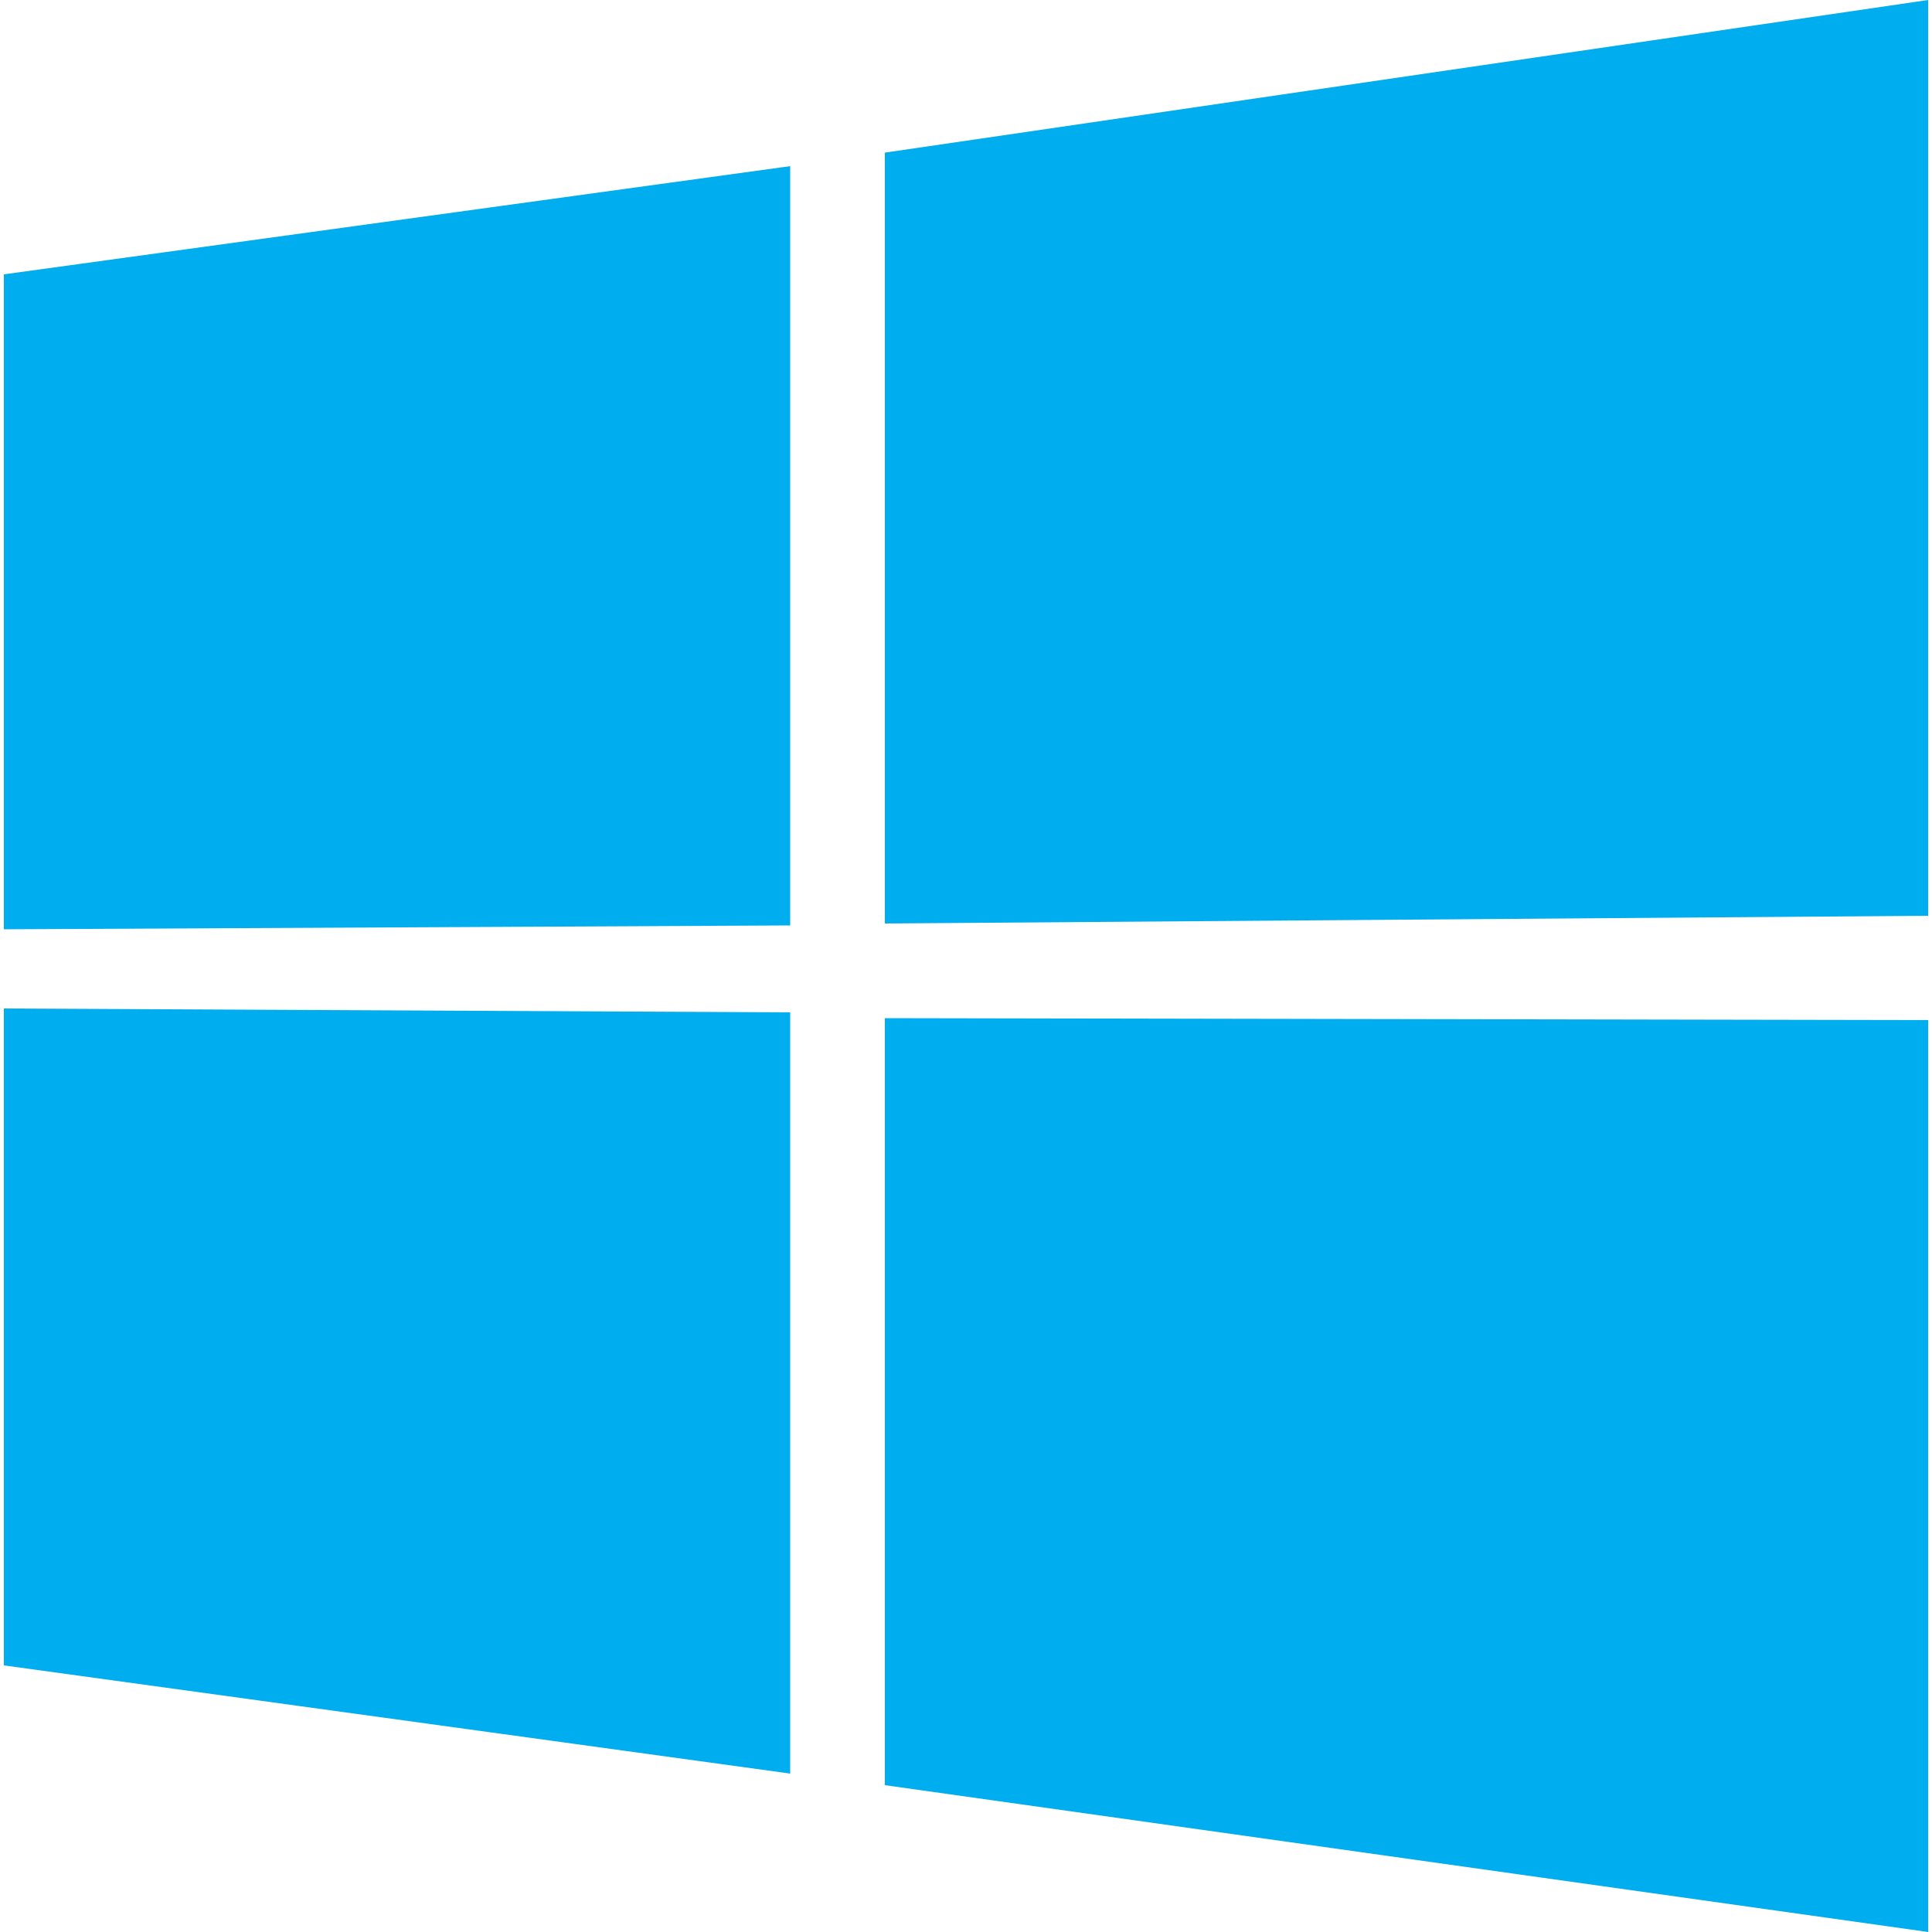
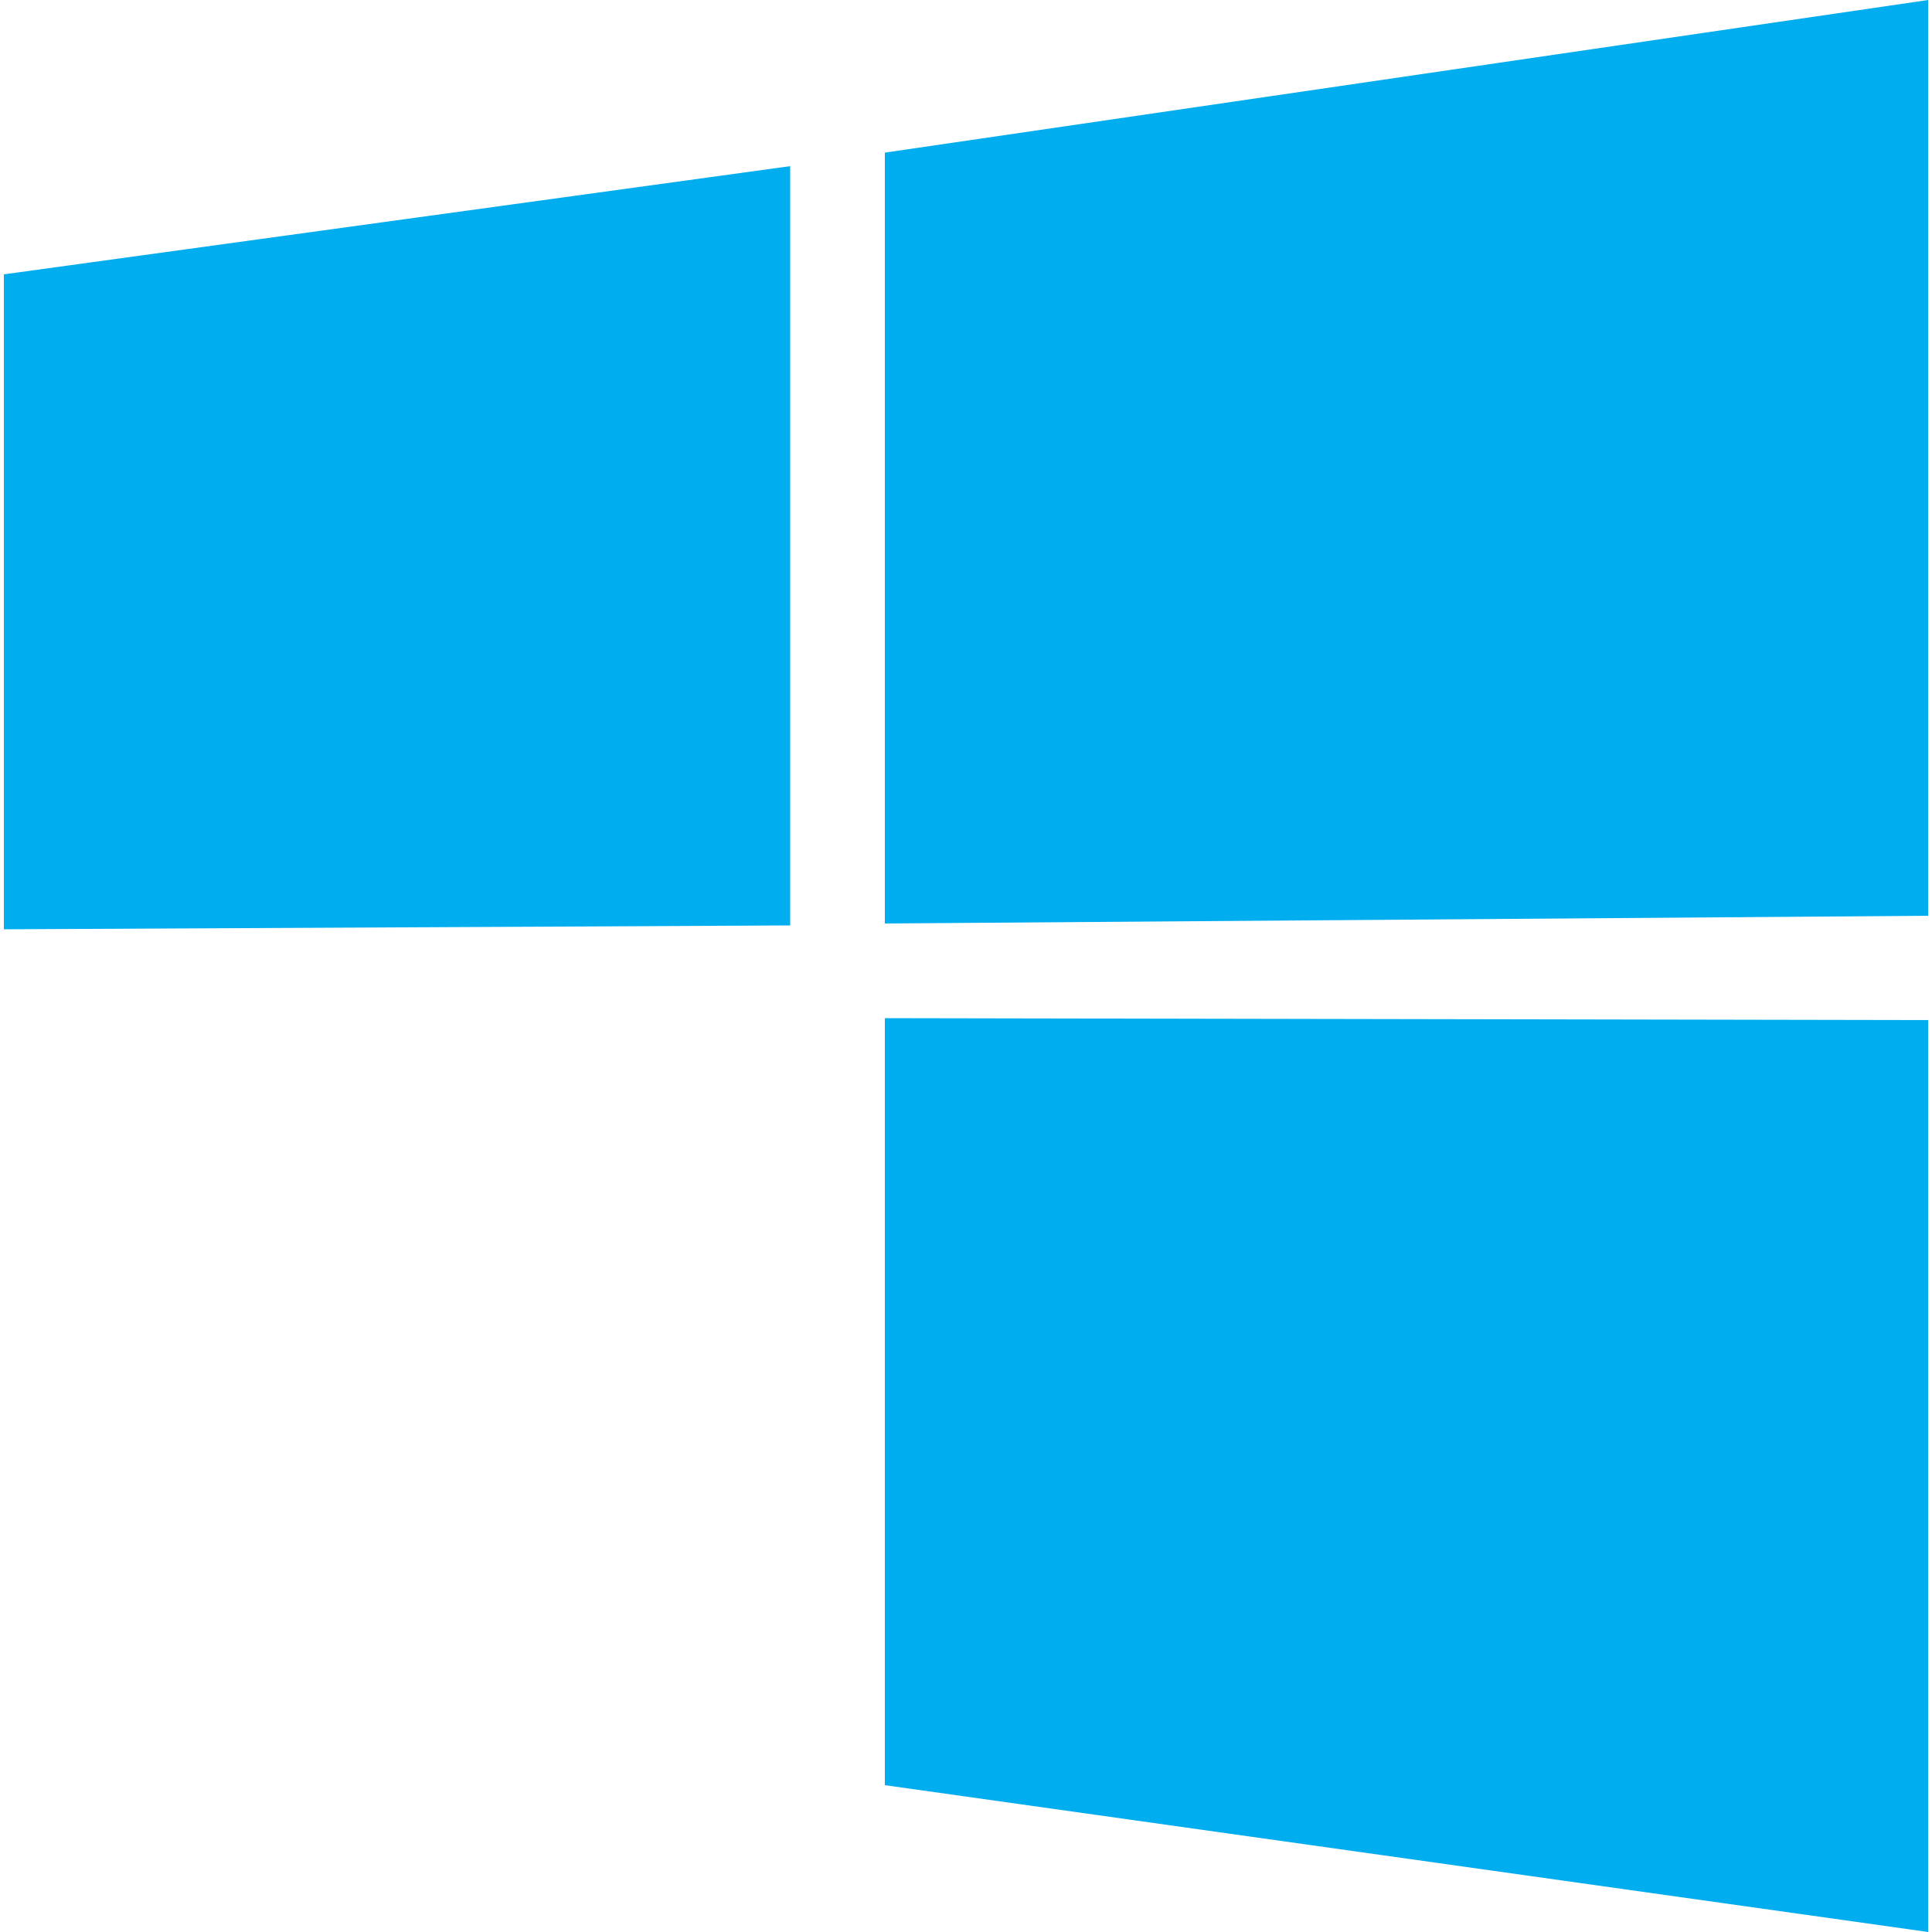
<svg xmlns="http://www.w3.org/2000/svg" id="Layer_1" data-name="Layer 1" width="100" height="100" viewBox="0 0 100 100">
  <defs>
    <style>
      .cls-1 {
        fill: #00adef;
      }
    </style>
  </defs>
-   <path class="cls-1" d="M.2,14.2,40.9,8.6V47.9L.2,48.1ZM40.9,52.4V91.8L.2,86.2v-34ZM45.8,7.9,99.8,0V47.4l-54,.4Zm54,44.9V100l-54-7.6V52.7Z" />
+   <path class="cls-1" d="M.2,14.2,40.9,8.6V47.9L.2,48.1ZV91.8L.2,86.2v-34ZM45.8,7.9,99.8,0V47.4l-54,.4Zm54,44.9V100l-54-7.6V52.7Z" />
</svg>